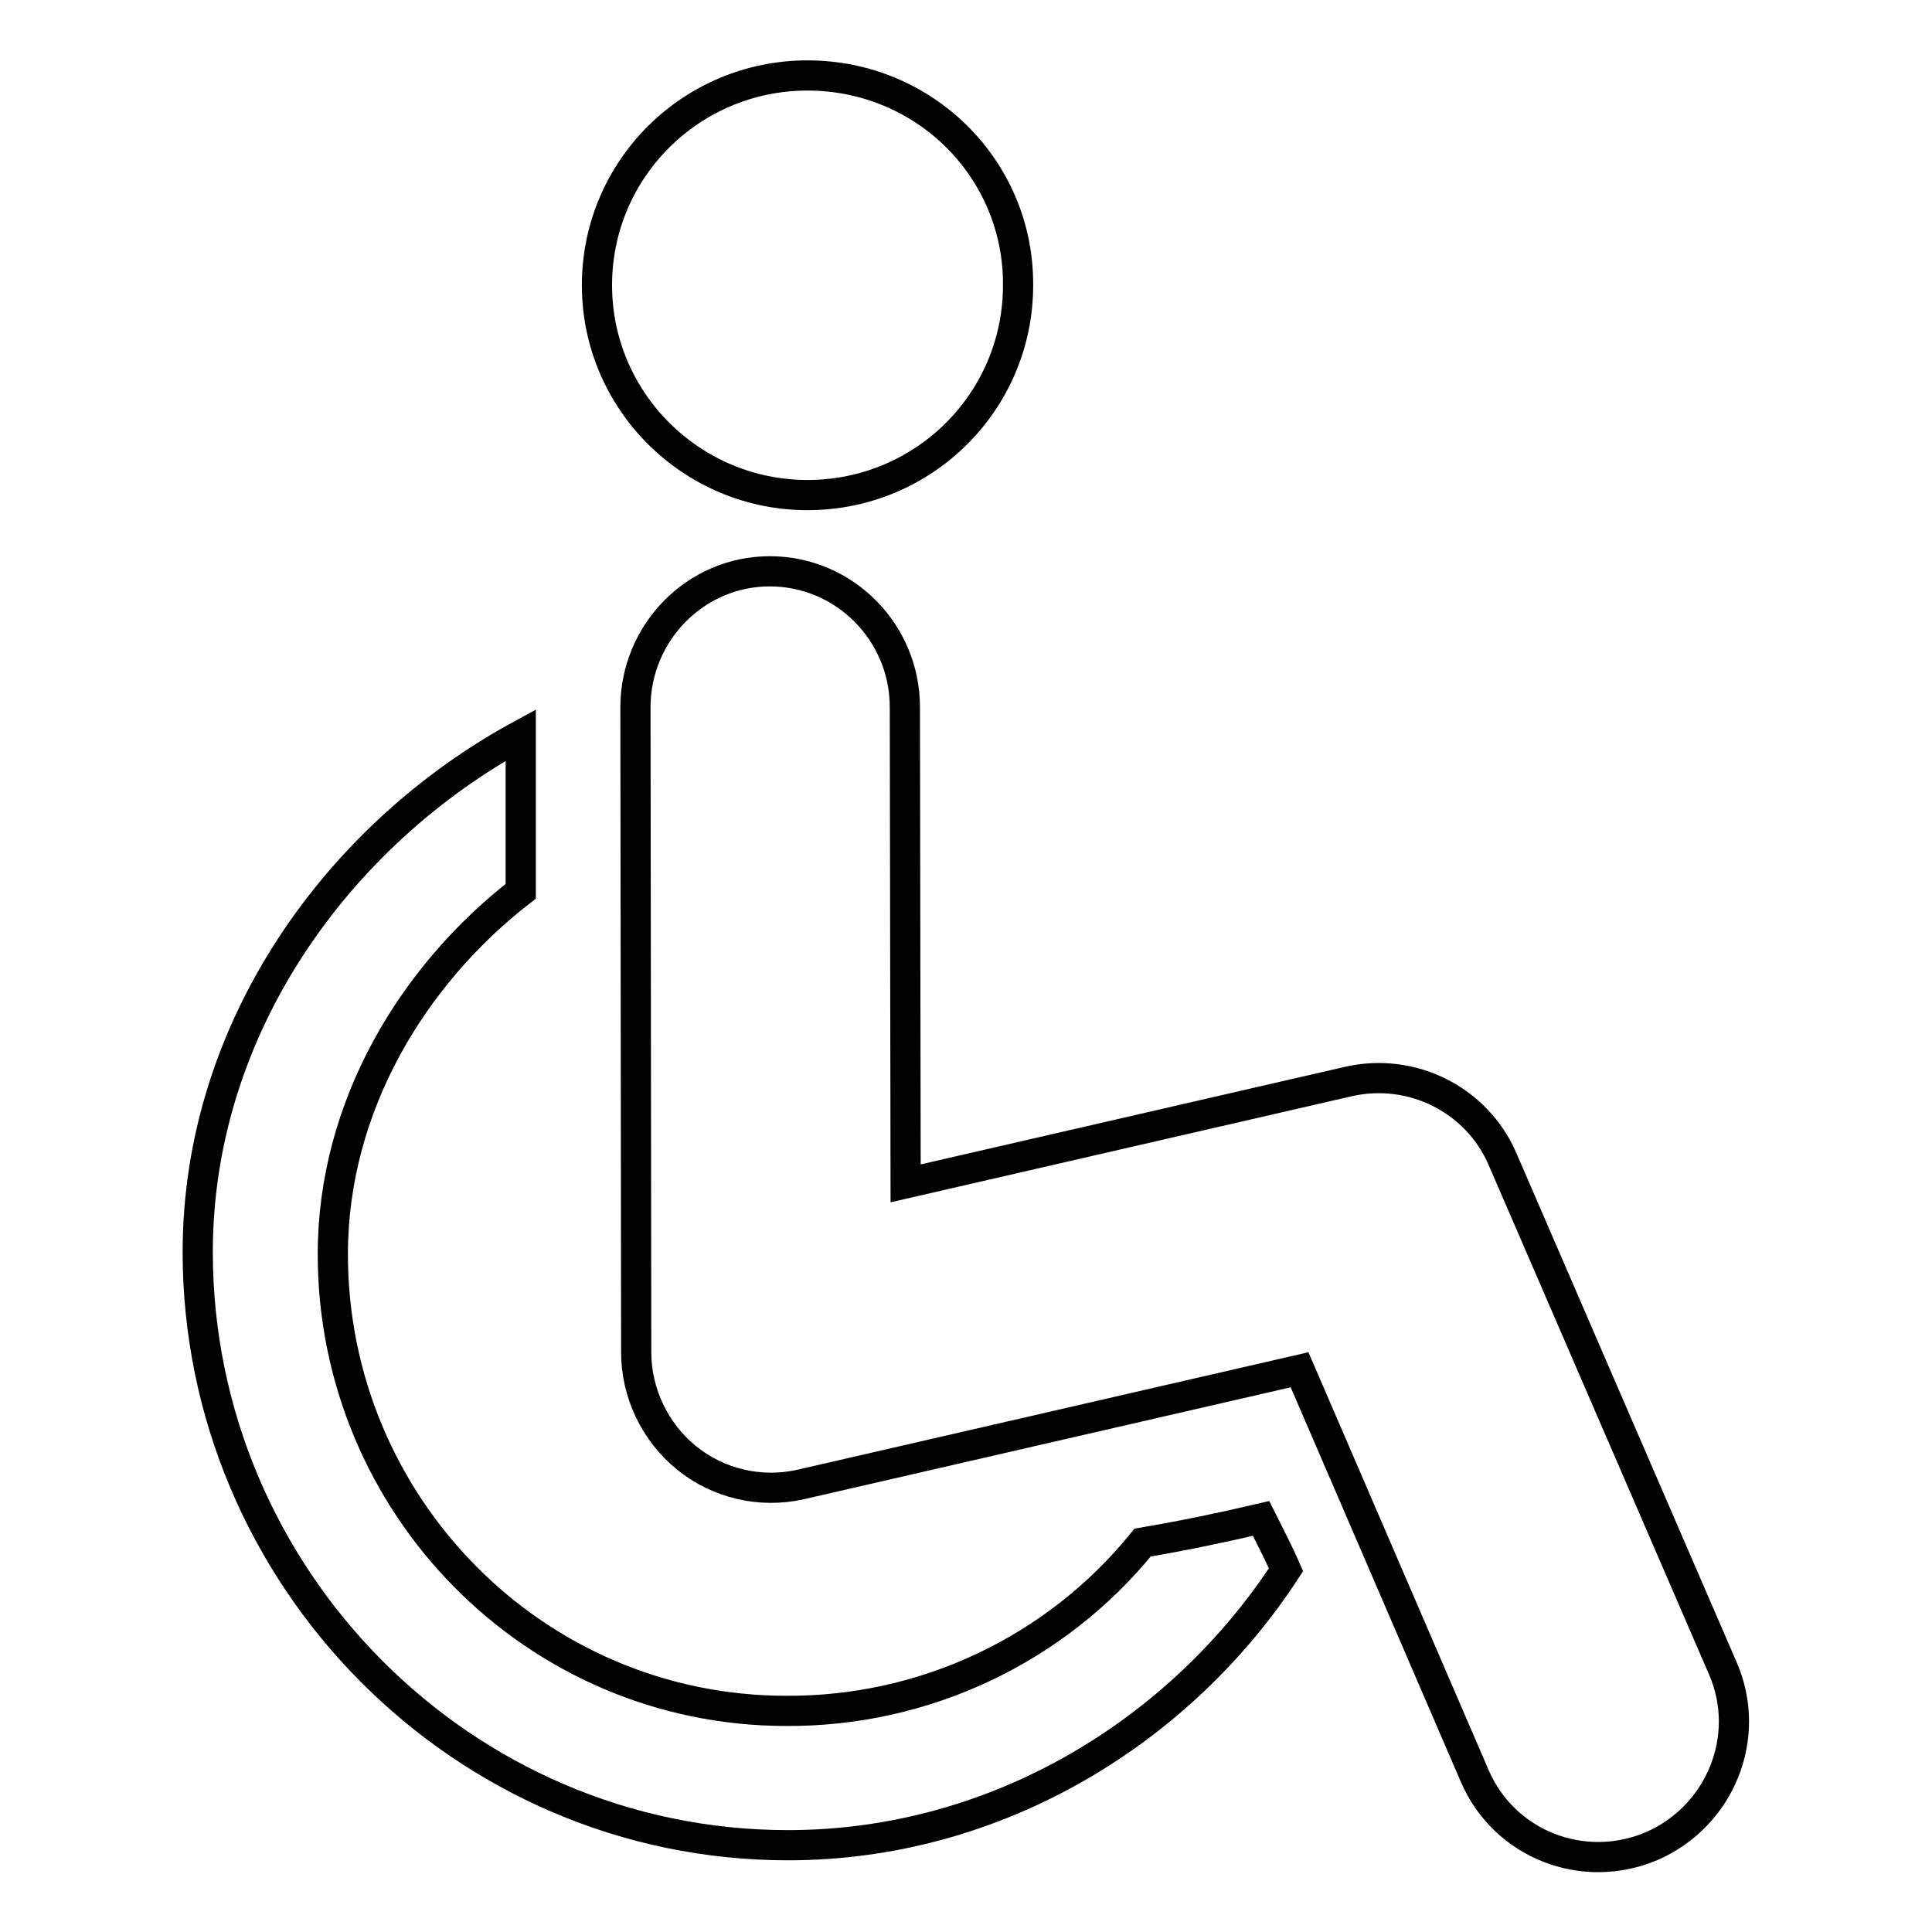
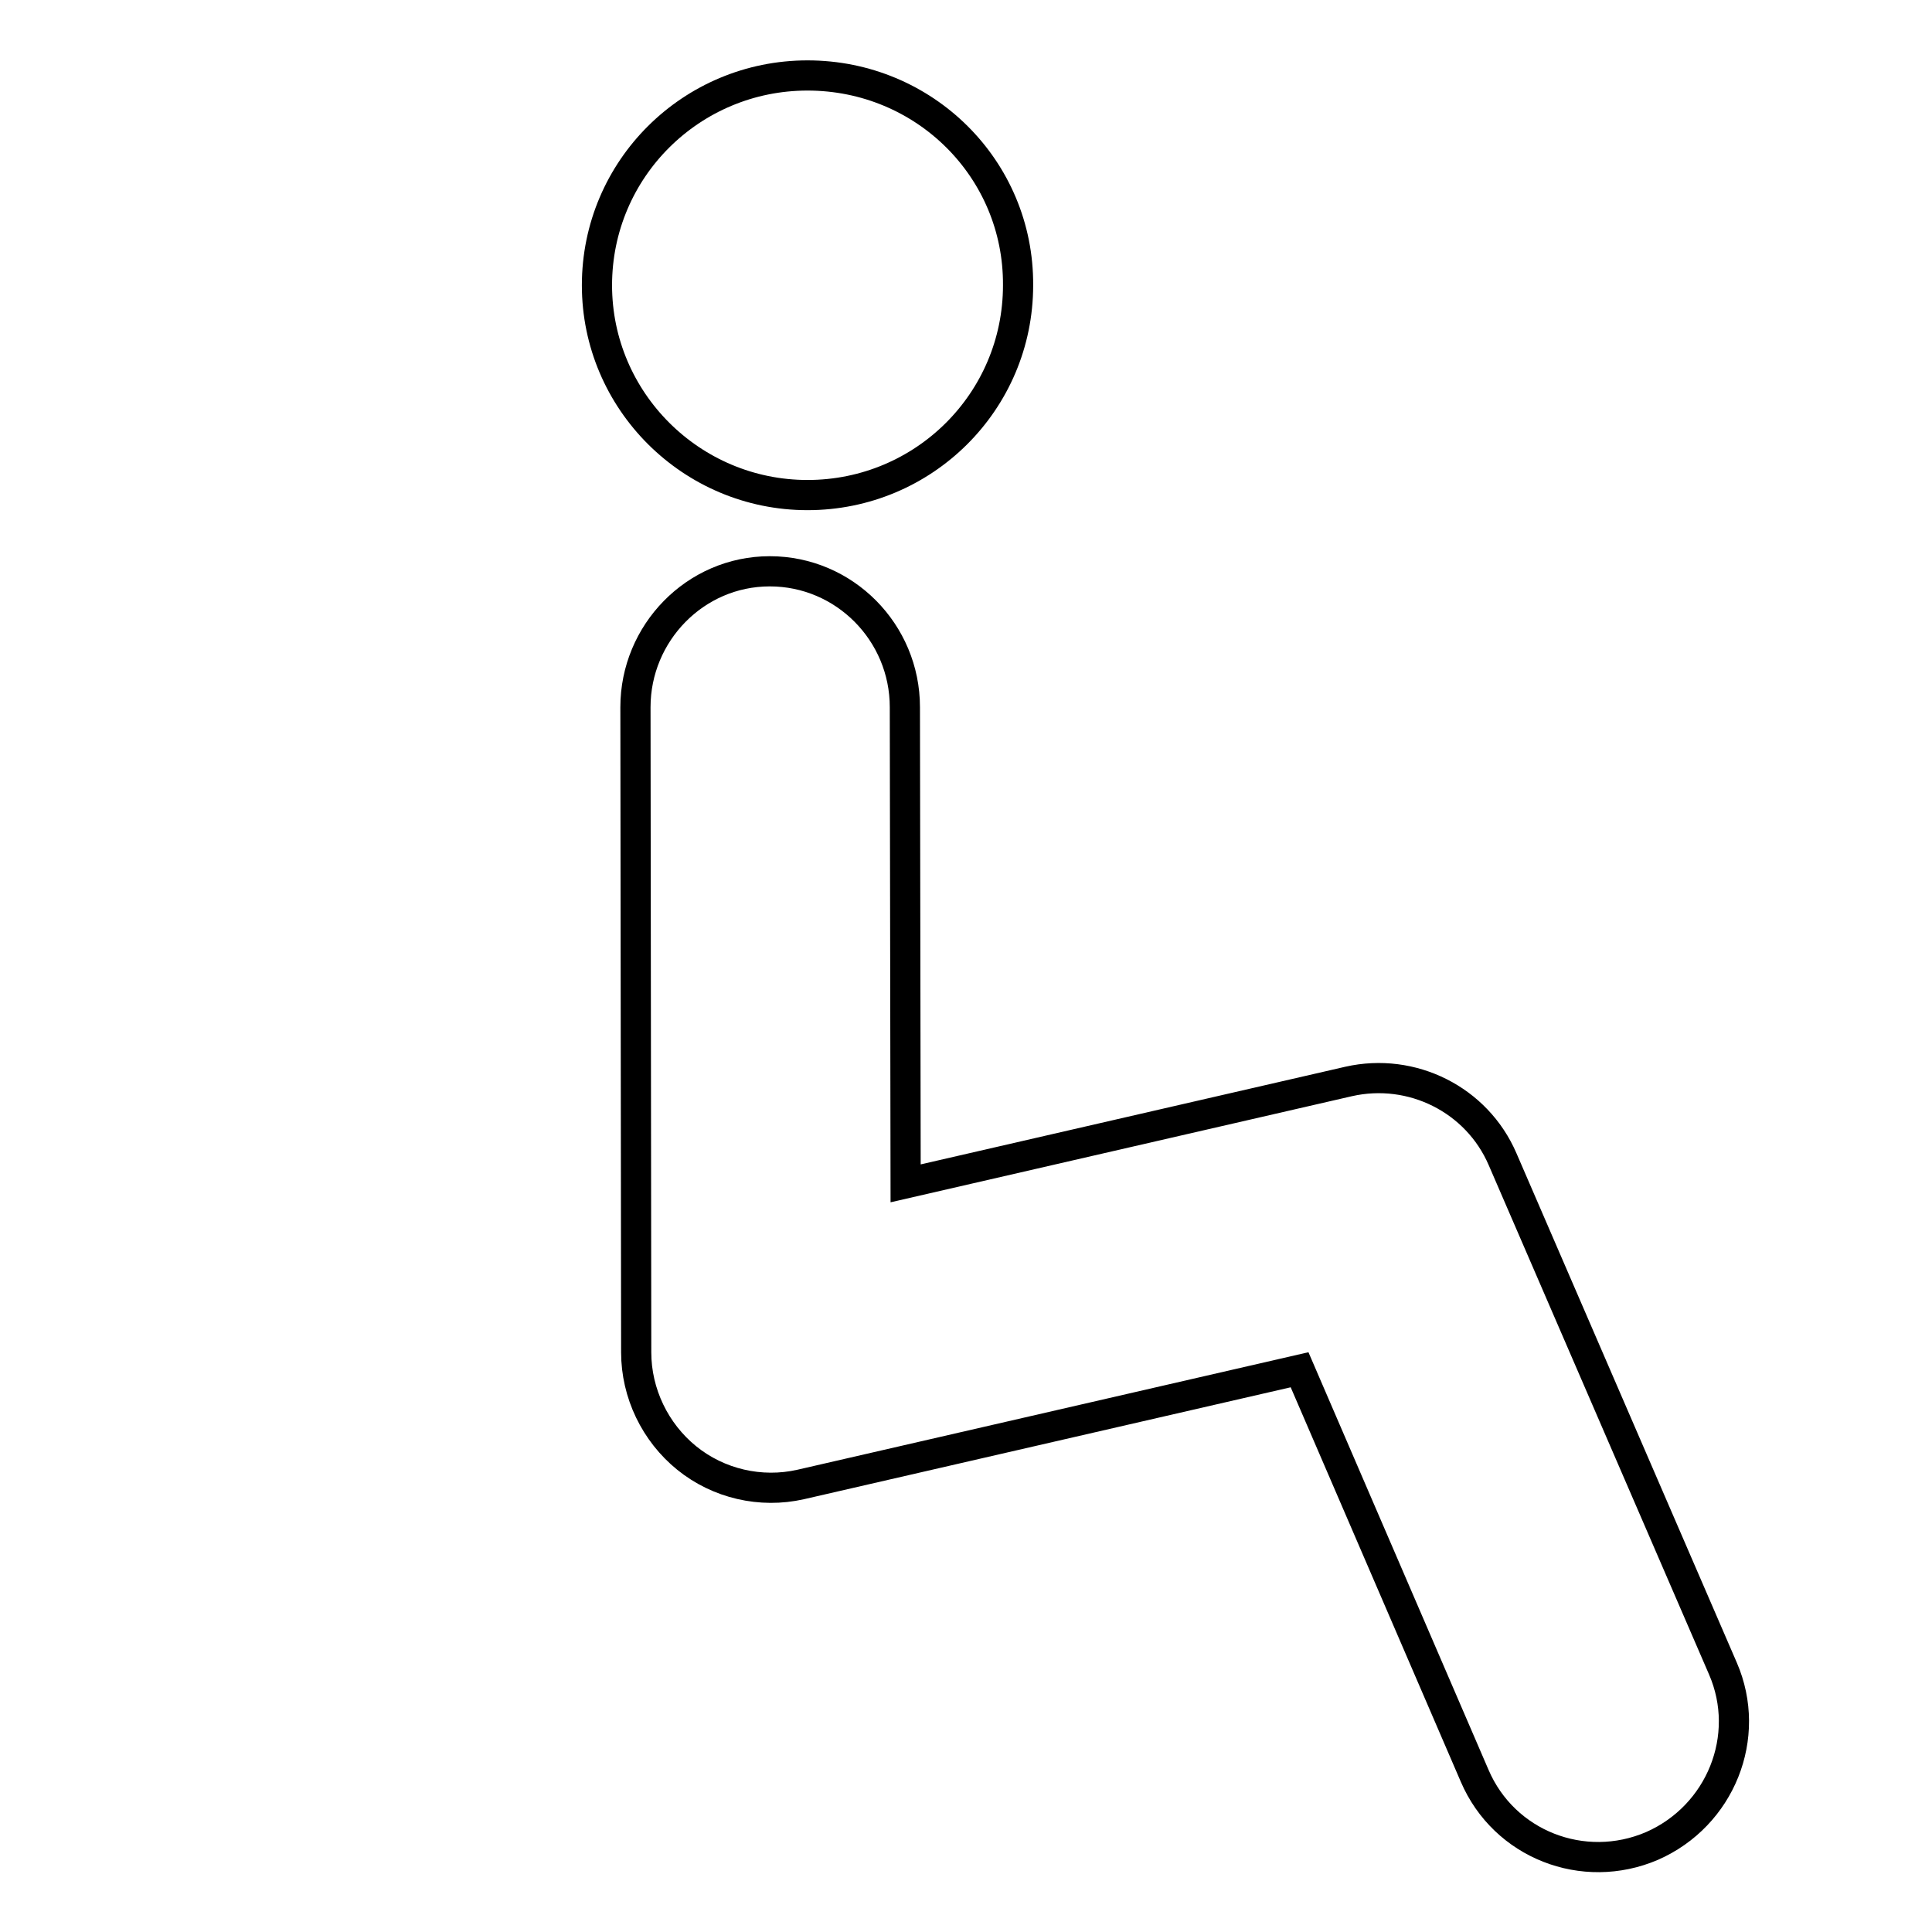
<svg xmlns="http://www.w3.org/2000/svg" version="1.1" x="0px" y="0px" viewBox="0 0 256 256" enable-background="new 0 0 256 256" xml:space="preserve">
  <g>
-     <path stroke-width="4" fill-opacity="0" stroke="#000000" d="M151.4,204.4c-11.5,14.2-28.9,22.4-47.2,22.3c-33.4,0-60.1-27.3-60.1-60.5c0-19.7,10.7-37.1,24.9-48.1V97.4 c-24.1,13.1-42.8,38.7-42.8,68.5c0,43,35,78.6,78.2,78.6c27.9,0,52.2-15.3,66-36.5c-1-2.3-2.2-4.6-3.3-6.8 C162,202.4,156.7,203.5,151.4,204.4L151.4,204.4z" />
    <path stroke-width="4" fill-opacity="0" stroke="#000000" d="M79.1,37.8c0,15.3,12.5,27.8,27.9,27.8c15.4,0,27.9-12.4,27.9-27.8C135,22.4,122.5,10,107,10 C91.6,10,79.1,22.4,79.1,37.8C79.1,37.8,79.1,37.8,79.1,37.8z" />
    <path stroke-width="4" fill-opacity="0" stroke="#000000" d="M228.3,221.1l-29.2-67.5c-3.4-7.9-12-12.2-20.4-10.3L120,156.8l-0.1-63.1c0-9.9-8-18-17.9-18h0 c-9.9,0-17.8,8.2-17.8,18l0.1,85.5c0,5.4,2.5,10.6,6.7,14c4.2,3.4,9.8,4.7,15.1,3.5l66.1-15.2l23.2,53.8 c3.9,9.1,14.4,13.2,23.5,9.3C228,240.6,232.2,230.1,228.3,221.1C228.3,221.1,228.3,221.1,228.3,221.1L228.3,221.1z" />
  </g>
</svg>